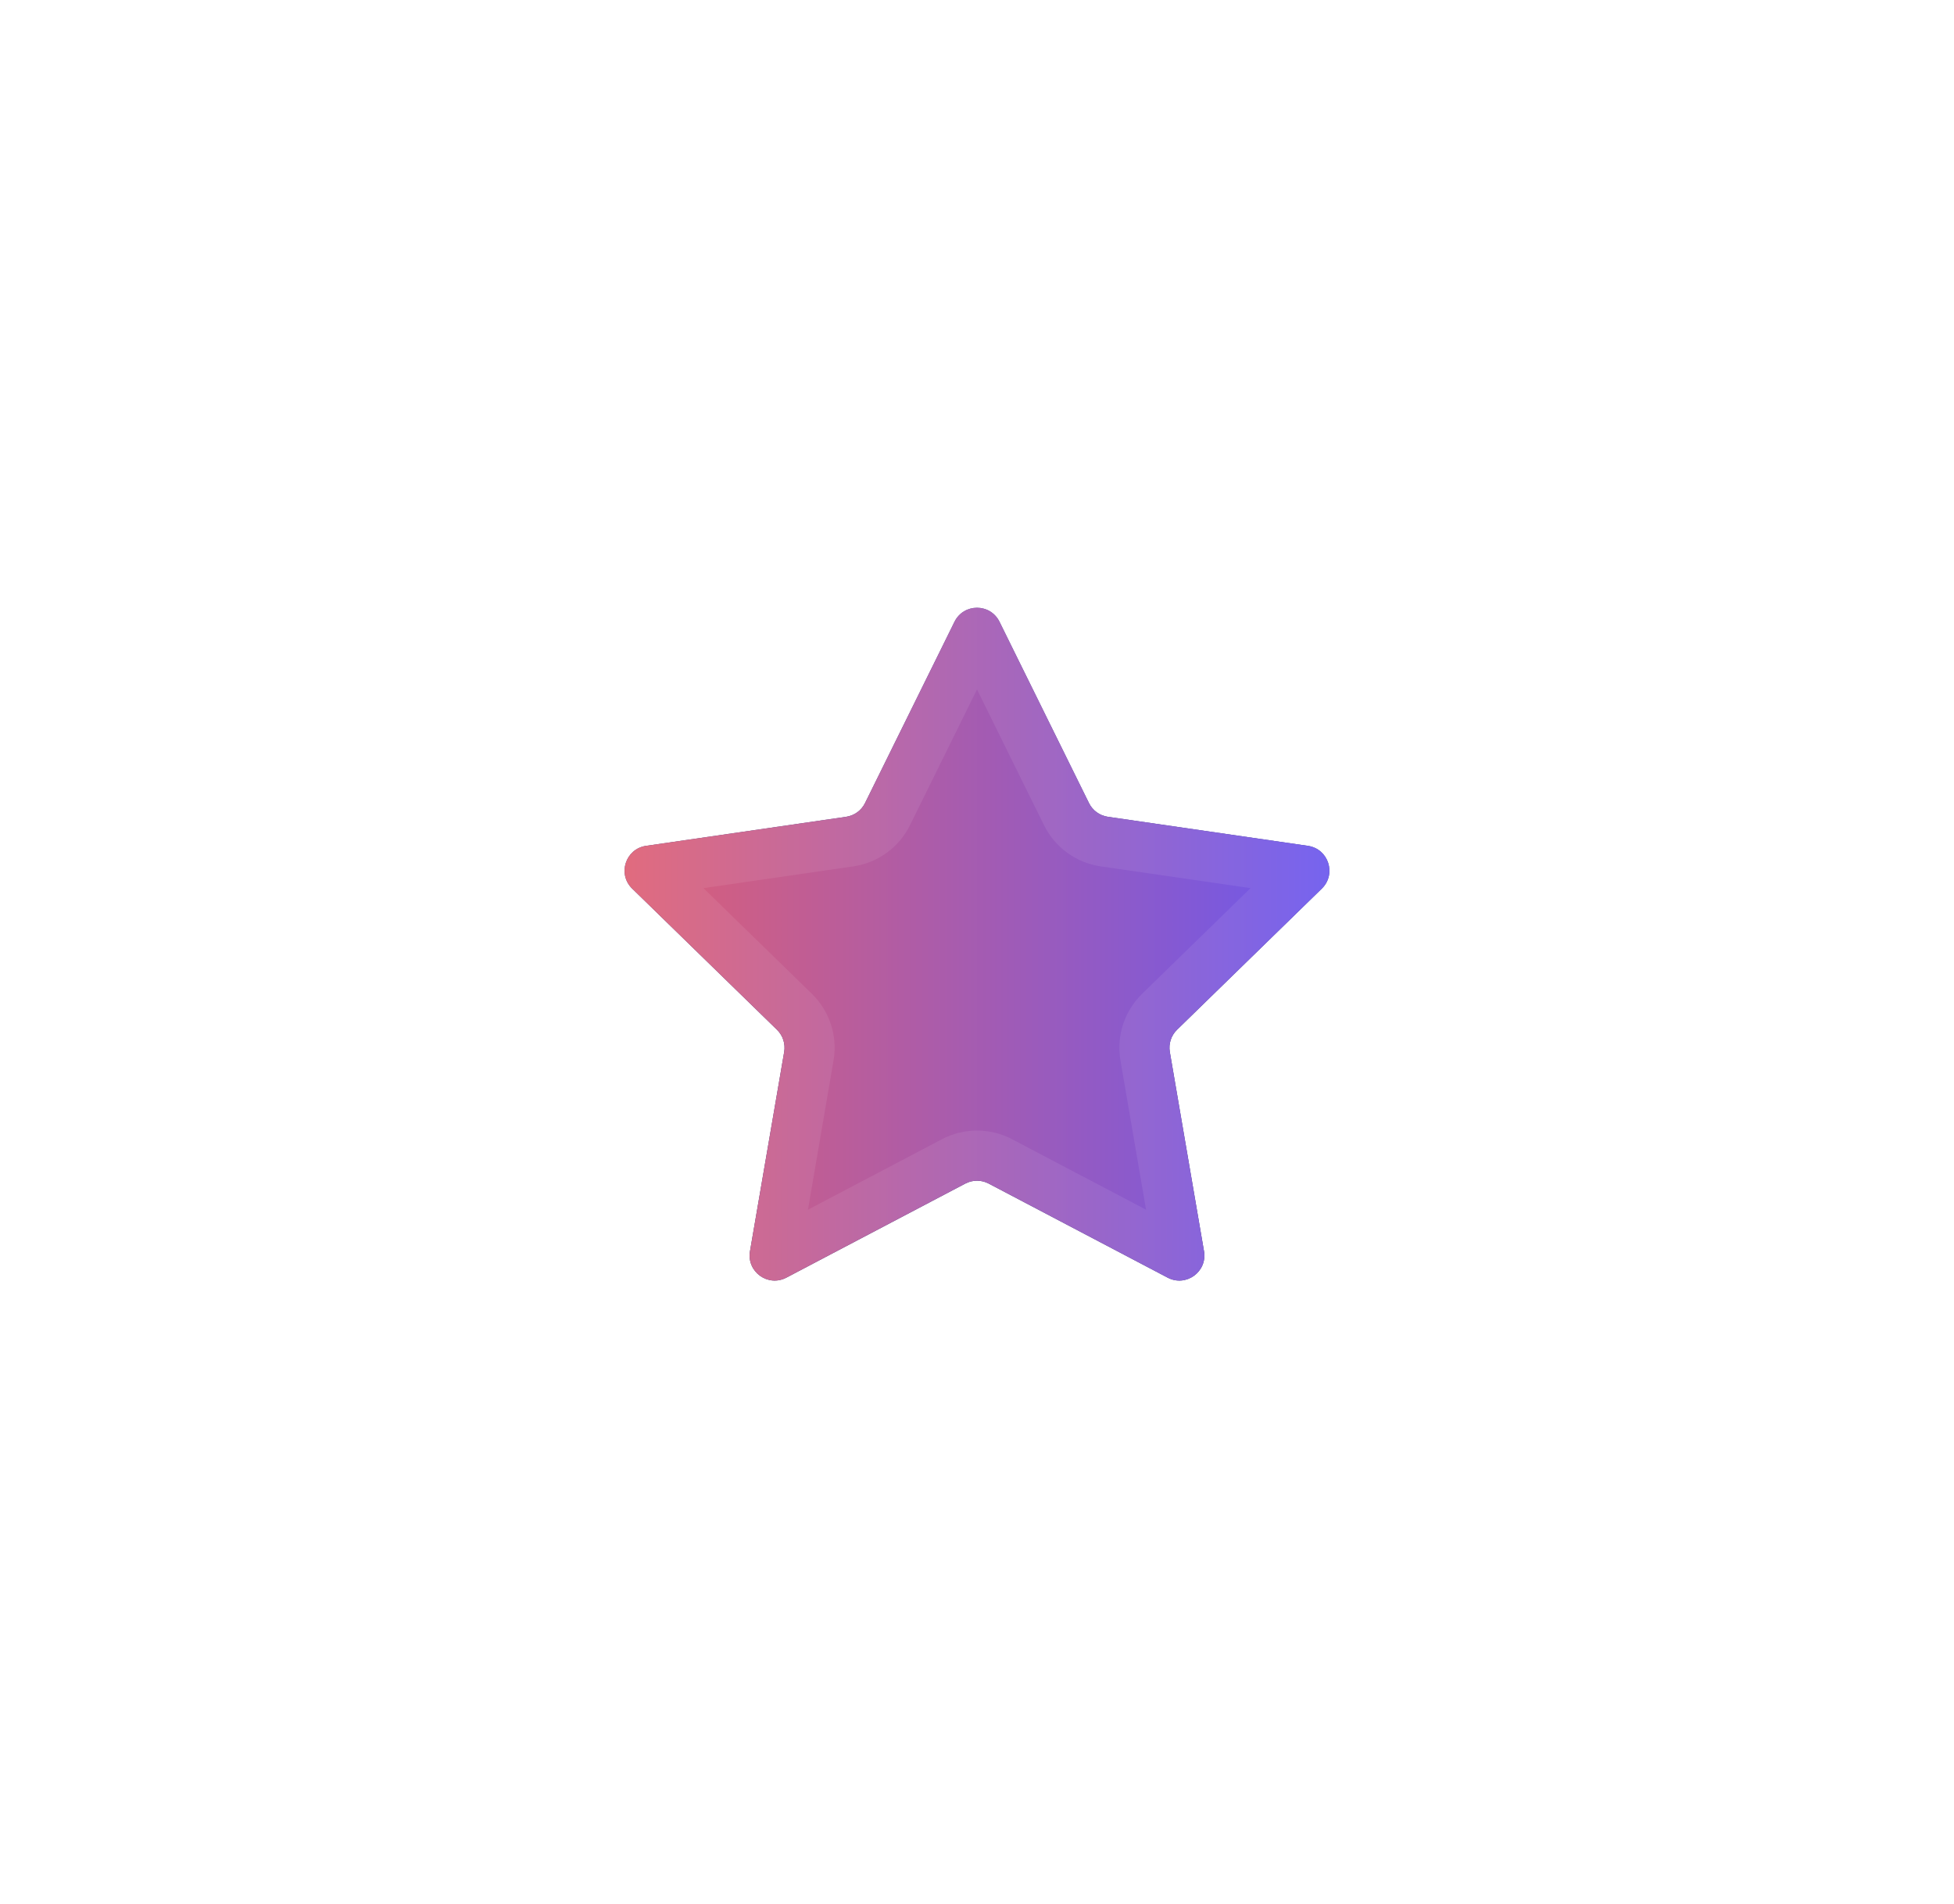
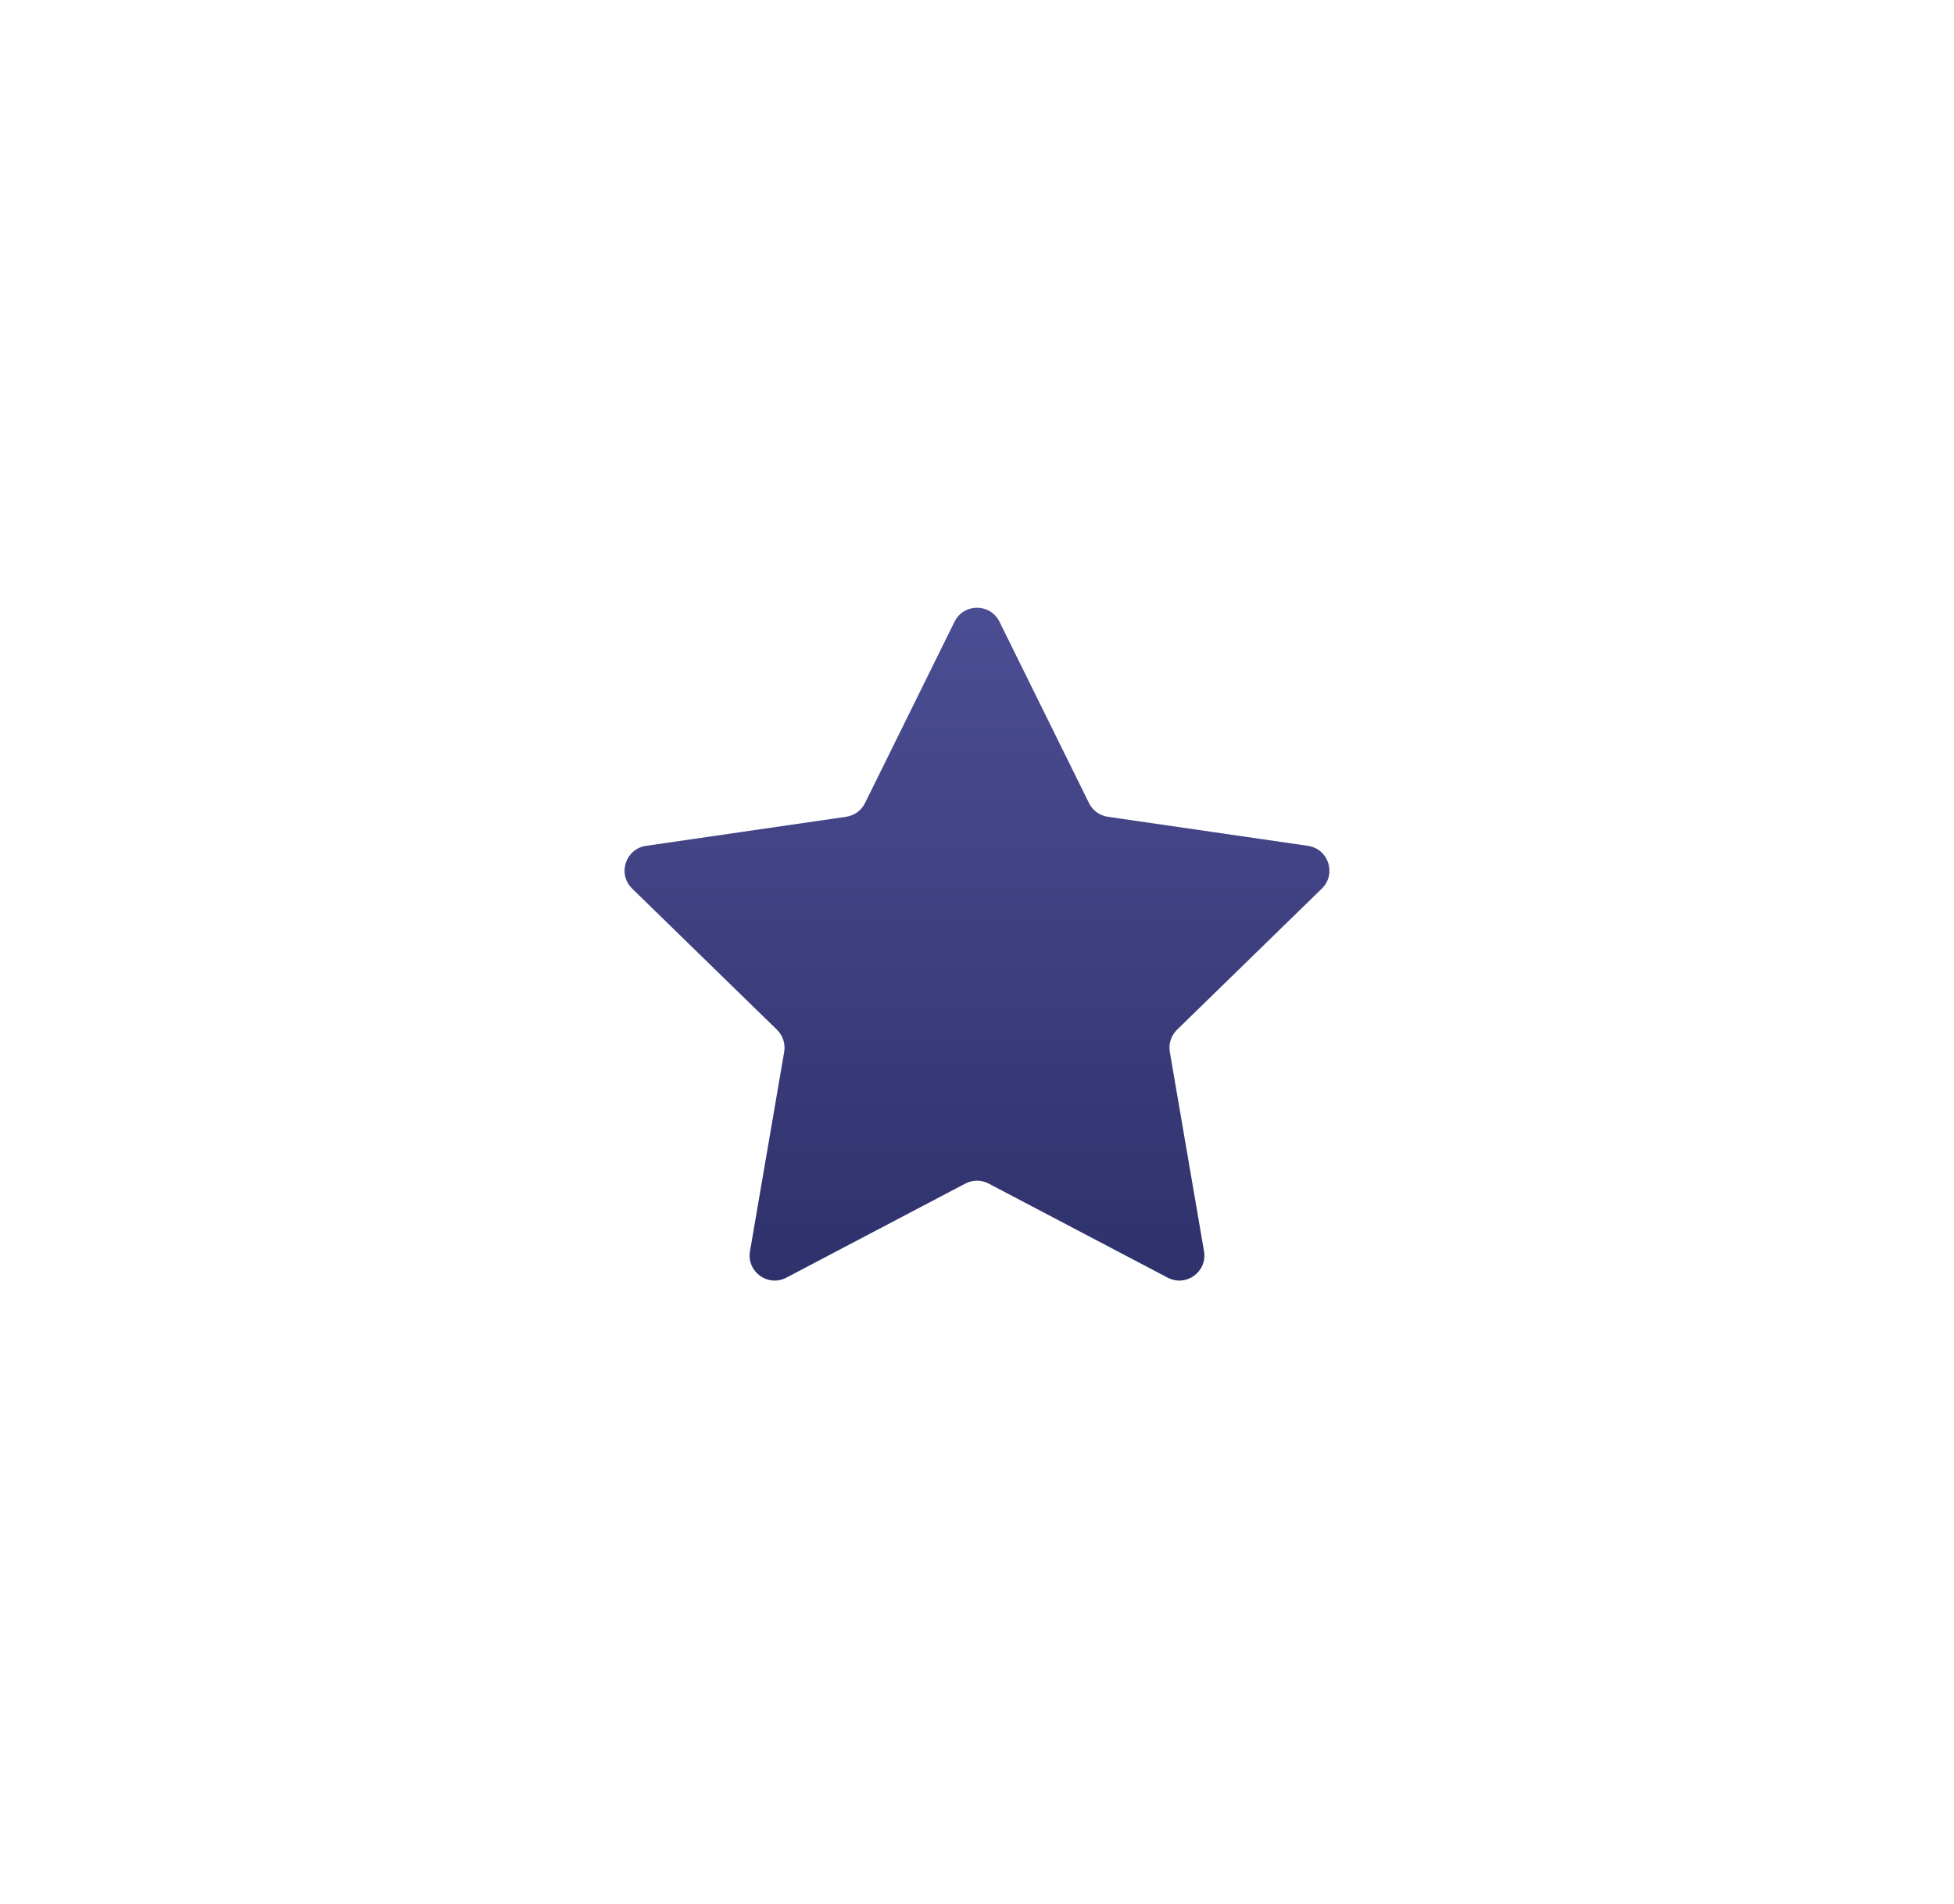
<svg xmlns="http://www.w3.org/2000/svg" width="78" height="76" viewBox="0 0 78 76" fill="none">
  <g filter="url(#filter0_d)">
    <path d="M39.465 35.245C39.174 35.092 38.826 35.092 38.535 35.245L31.389 39.001C30.655 39.387 29.798 38.764 29.938 37.947L31.303 29.99C31.358 29.666 31.251 29.335 31.015 29.105L25.234 23.47C24.64 22.892 24.968 21.884 25.788 21.764L33.777 20.604C34.103 20.556 34.385 20.352 34.53 20.056L38.103 12.817C38.47 12.074 39.53 12.074 39.897 12.817L43.47 20.056C43.615 20.352 43.897 20.556 44.222 20.604L52.212 21.764C53.032 21.884 53.359 22.892 52.766 23.47L46.985 29.105C46.749 29.335 46.642 29.666 46.697 29.99L48.062 37.947C48.202 38.764 47.345 39.387 46.611 39.001L39.465 35.245Z" fill="url(#paint0_linear)" />
-     <path d="M39.465 35.245C39.174 35.092 38.826 35.092 38.535 35.245L31.389 39.001C30.655 39.387 29.798 38.764 29.938 37.947L31.303 29.99C31.358 29.666 31.251 29.335 31.015 29.105L25.234 23.47C24.64 22.892 24.968 21.884 25.788 21.764L33.777 20.604C34.103 20.556 34.385 20.352 34.53 20.056L38.103 12.817C38.47 12.074 39.53 12.074 39.897 12.817L43.47 20.056C43.615 20.352 43.897 20.556 44.222 20.604L52.212 21.764C53.032 21.884 53.359 22.892 52.766 23.47L46.985 29.105C46.749 29.335 46.642 29.666 46.697 29.99L48.062 37.947C48.202 38.764 47.345 39.387 46.611 39.001L39.465 35.245Z" fill="url(#paint1_linear)" />
-     <path d="M38.069 34.359L30.924 38.116L32.288 30.159C32.4 29.511 32.184 28.849 31.713 28.389L25.932 22.754L33.921 21.593C34.573 21.498 35.136 21.089 35.427 20.499L39 13.26L42.573 20.499C42.864 21.089 43.427 21.498 44.079 21.593L52.068 22.754L46.287 28.389C45.816 28.849 45.6 29.511 45.712 30.159L47.076 38.116L39.931 34.359C39.348 34.053 38.652 34.053 38.069 34.359Z" stroke="white" stroke-opacity="0.078" stroke-width="2" />
  </g>
  <defs>
    <filter id="filter0_d" x="0.931" y="0.26" width="76.138" height="74.859" filterUnits="userSpaceOnUse" color-interpolation-filters="sRGB">
      <feFlood flood-opacity="0" result="BackgroundImageFix" />
      <feColorMatrix in="SourceAlpha" type="matrix" values="0 0 0 0 0 0 0 0 0 0 0 0 0 0 0 0 0 0 127 0" />
      <feOffset dy="12" />
      <feGaussianBlur stdDeviation="12" />
      <feColorMatrix type="matrix" values="0 0 0 0 0 0 0 0 0 0.004 0 0 0 0 0.171 0 0 0 0.157 0" />
      <feBlend mode="normal" in2="BackgroundImageFix" result="effect1_dropShadow" />
      <feBlend mode="normal" in="SourceGraphic" in2="effect1_dropShadow" result="shape" />
    </filter>
    <linearGradient id="paint0_linear" x1="23" y1="11" x2="23" y2="43" gradientUnits="userSpaceOnUse">
      <stop stop-color="#4D4F95" />
      <stop offset="1" stop-color="#2B2D66" />
    </linearGradient>
    <linearGradient id="paint1_linear" x1="55" y1="11" x2="23" y2="11" gradientUnits="userSpaceOnUse">
      <stop stop-color="#6357F6" />
      <stop offset="1" stop-color="#E6606C" />
    </linearGradient>
  </defs>
</svg>